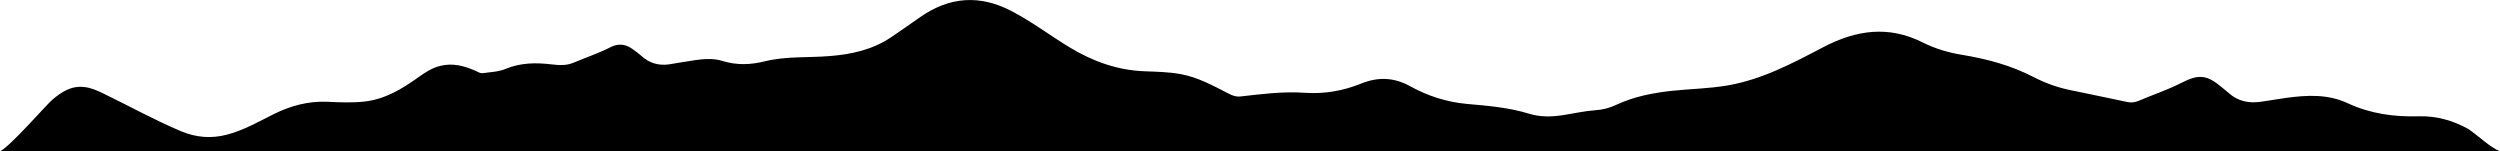
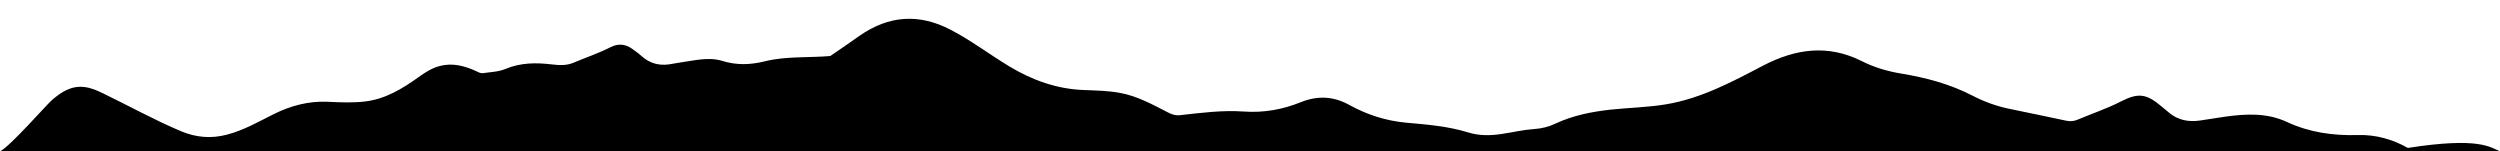
<svg xmlns="http://www.w3.org/2000/svg" version="1.1" id="Layer_1" x="0px" y="0px" viewBox="0 0 1999.5 121" style="enable-background:new 0 0 1999.5 121;" xml:space="preserve">
  <g>
-     <path d="M1999.5,121c-664-0.1-1335.5-0.1-1999.5,0c7.8-3.5,37.6-37.7,41.8-41.2c7.4-6.3,15.2-11.4,25.6-10.2   c5.6,0.6,10.6,2.9,15.5,5.3c20.7,10,40.8,21.2,62,30.1c12,5,24,6,36.6,2.7c13.4-3.5,25.2-10.3,37.4-16.4   c13.7-6.8,27.9-10.6,43.3-9.9c9.8,0.5,19.7,0.9,29.5-0.2c16.5-1.9,30.1-10.2,43.2-19.6c5.3-3.8,10.7-7.3,17.2-8.9   c9.9-2.5,19.1-0.1,28.1,3.9c2,0.9,3.8,2.2,6.1,1.9c6.1-0.9,12.4-1,18.1-3.4c12-5,24.3-5.1,36.8-3.6c5.9,0.7,11.9,1.1,17.7-1.4   c9.8-4.2,20-7.5,29.5-12.4c5.9-3,11.6-2.6,17,1.2c2.7,1.9,5.5,3.9,7.9,6.1c6.3,5.6,13.5,7.6,21.7,6.5c2.8-0.4,5.6-1,8.4-1.4   c11.4-1.6,23.2-4.8,34.2-1.4c11.8,3.6,22.5,3.2,34.3,0.3c17-4.2,34.8-2.7,52.2-4.2c17.3-1.4,33.9-5.1,48.6-15   c7.8-5.3,15.6-10.7,23.4-16.2c23.4-16.3,47.6-18,73-4.7c16.3,8.5,30.9,19.6,46.6,29.1c18.4,11.1,38,18.2,59.8,19   c9.6,0.4,19.3,0.5,28.9,2.3c13.8,2.5,26,9.3,38.3,15.6c3.1,1.6,6.1,2.7,9.9,2.2c16.9-1.9,33.8-4.1,50.8-2.9   c15.8,1.1,30.8-1.5,45.4-7.4c13.3-5.4,26.1-5,38.9,2.1c14.1,7.8,29.2,12.7,45.4,14.2c16.7,1.5,33.5,2.8,49.7,7.8   c8.9,2.8,18.1,2.6,27.2,1.2c8.6-1.3,17-3.3,25.6-3.9c6.2-0.4,11.7-1.8,17.2-4.4c13.9-6.5,28.7-9.4,43.8-11.1   c14.9-1.6,29.9-1.8,44.7-4.3c27.9-4.7,52.6-17.9,77.2-30.8c26.3-13.7,52.1-17.3,79.2-3.7c9.9,5,20.4,8.1,31.3,9.9   c20,3.3,39.3,8.4,57.4,17.8c9.5,4.9,19.5,8.5,30.1,10.6c15,3,30,6.3,45,9.4c3,0.6,6,0.3,8.8-0.9c11.5-4.9,23.4-8.8,34.5-14.5   c14.1-7.2,20.5-6.3,32.7,4c1.8,1.5,3.6,2.9,5.4,4.5c7.3,6.4,15.9,8,25.2,6.7c6.8-0.9,13.5-2.2,20.2-3.1c16.8-2.3,33.5-3.2,49.5,4.3   c18.1,8.4,37.1,11,56.9,10.4c14-0.4,27.4,3.4,39.7,10.3C1983.1,109.4,1991.6,117.8,1999.5,121z" />
+     <path d="M1999.5,121c-664-0.1-1335.5-0.1-1999.5,0c7.8-3.5,37.6-37.7,41.8-41.2c7.4-6.3,15.2-11.4,25.6-10.2   c5.6,0.6,10.6,2.9,15.5,5.3c20.7,10,40.8,21.2,62,30.1c12,5,24,6,36.6,2.7c13.4-3.5,25.2-10.3,37.4-16.4   c13.7-6.8,27.9-10.6,43.3-9.9c9.8,0.5,19.7,0.9,29.5-0.2c16.5-1.9,30.1-10.2,43.2-19.6c5.3-3.8,10.7-7.3,17.2-8.9   c9.9-2.5,19.1-0.1,28.1,3.9c2,0.9,3.8,2.2,6.1,1.9c6.1-0.9,12.4-1,18.1-3.4c12-5,24.3-5.1,36.8-3.6c5.9,0.7,11.9,1.1,17.7-1.4   c9.8-4.2,20-7.5,29.5-12.4c5.9-3,11.6-2.6,17,1.2c2.7,1.9,5.5,3.9,7.9,6.1c6.3,5.6,13.5,7.6,21.7,6.5c2.8-0.4,5.6-1,8.4-1.4   c11.4-1.6,23.2-4.8,34.2-1.4c11.8,3.6,22.5,3.2,34.3,0.3c17-4.2,34.8-2.7,52.2-4.2c7.8-5.3,15.6-10.7,23.4-16.2c23.4-16.3,47.6-18,73-4.7c16.3,8.5,30.9,19.6,46.6,29.1c18.4,11.1,38,18.2,59.8,19   c9.6,0.4,19.3,0.5,28.9,2.3c13.8,2.5,26,9.3,38.3,15.6c3.1,1.6,6.1,2.7,9.9,2.2c16.9-1.9,33.8-4.1,50.8-2.9   c15.8,1.1,30.8-1.5,45.4-7.4c13.3-5.4,26.1-5,38.9,2.1c14.1,7.8,29.2,12.7,45.4,14.2c16.7,1.5,33.5,2.8,49.7,7.8   c8.9,2.8,18.1,2.6,27.2,1.2c8.6-1.3,17-3.3,25.6-3.9c6.2-0.4,11.7-1.8,17.2-4.4c13.9-6.5,28.7-9.4,43.8-11.1   c14.9-1.6,29.9-1.8,44.7-4.3c27.9-4.7,52.6-17.9,77.2-30.8c26.3-13.7,52.1-17.3,79.2-3.7c9.9,5,20.4,8.1,31.3,9.9   c20,3.3,39.3,8.4,57.4,17.8c9.5,4.9,19.5,8.5,30.1,10.6c15,3,30,6.3,45,9.4c3,0.6,6,0.3,8.8-0.9c11.5-4.9,23.4-8.8,34.5-14.5   c14.1-7.2,20.5-6.3,32.7,4c1.8,1.5,3.6,2.9,5.4,4.5c7.3,6.4,15.9,8,25.2,6.7c6.8-0.9,13.5-2.2,20.2-3.1c16.8-2.3,33.5-3.2,49.5,4.3   c18.1,8.4,37.1,11,56.9,10.4c14-0.4,27.4,3.4,39.7,10.3C1983.1,109.4,1991.6,117.8,1999.5,121z" />
  </g>
</svg>